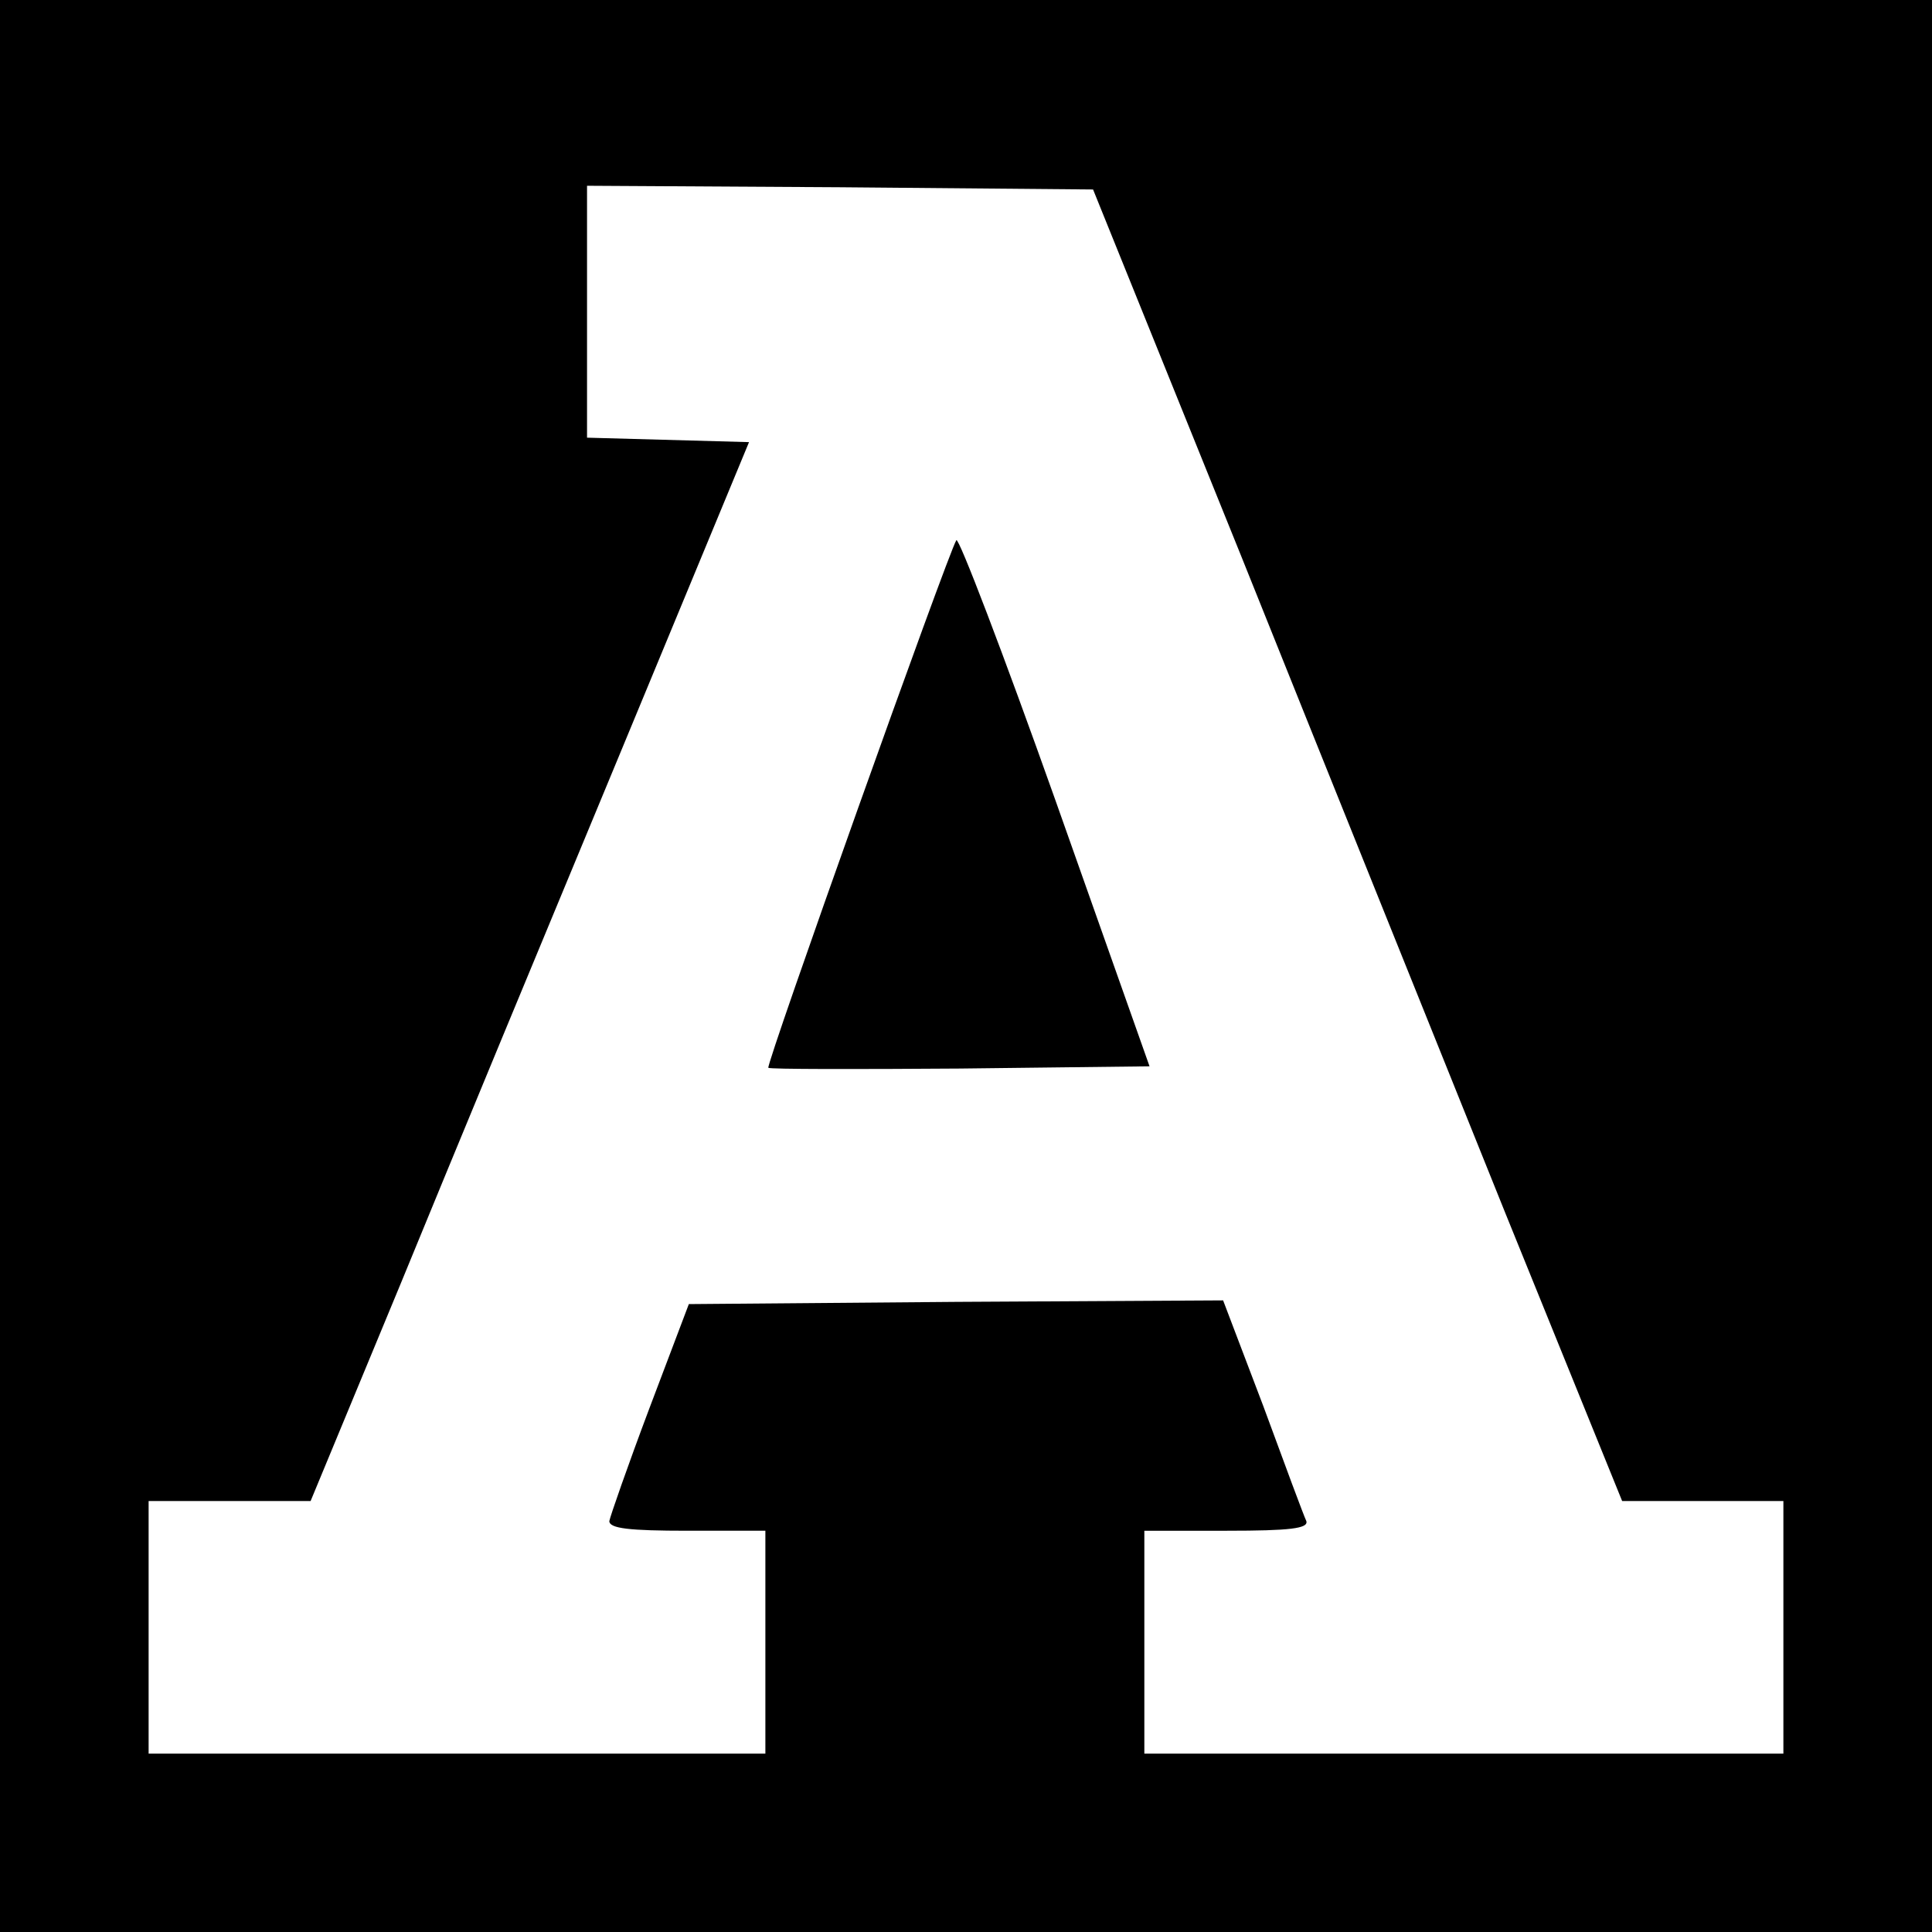
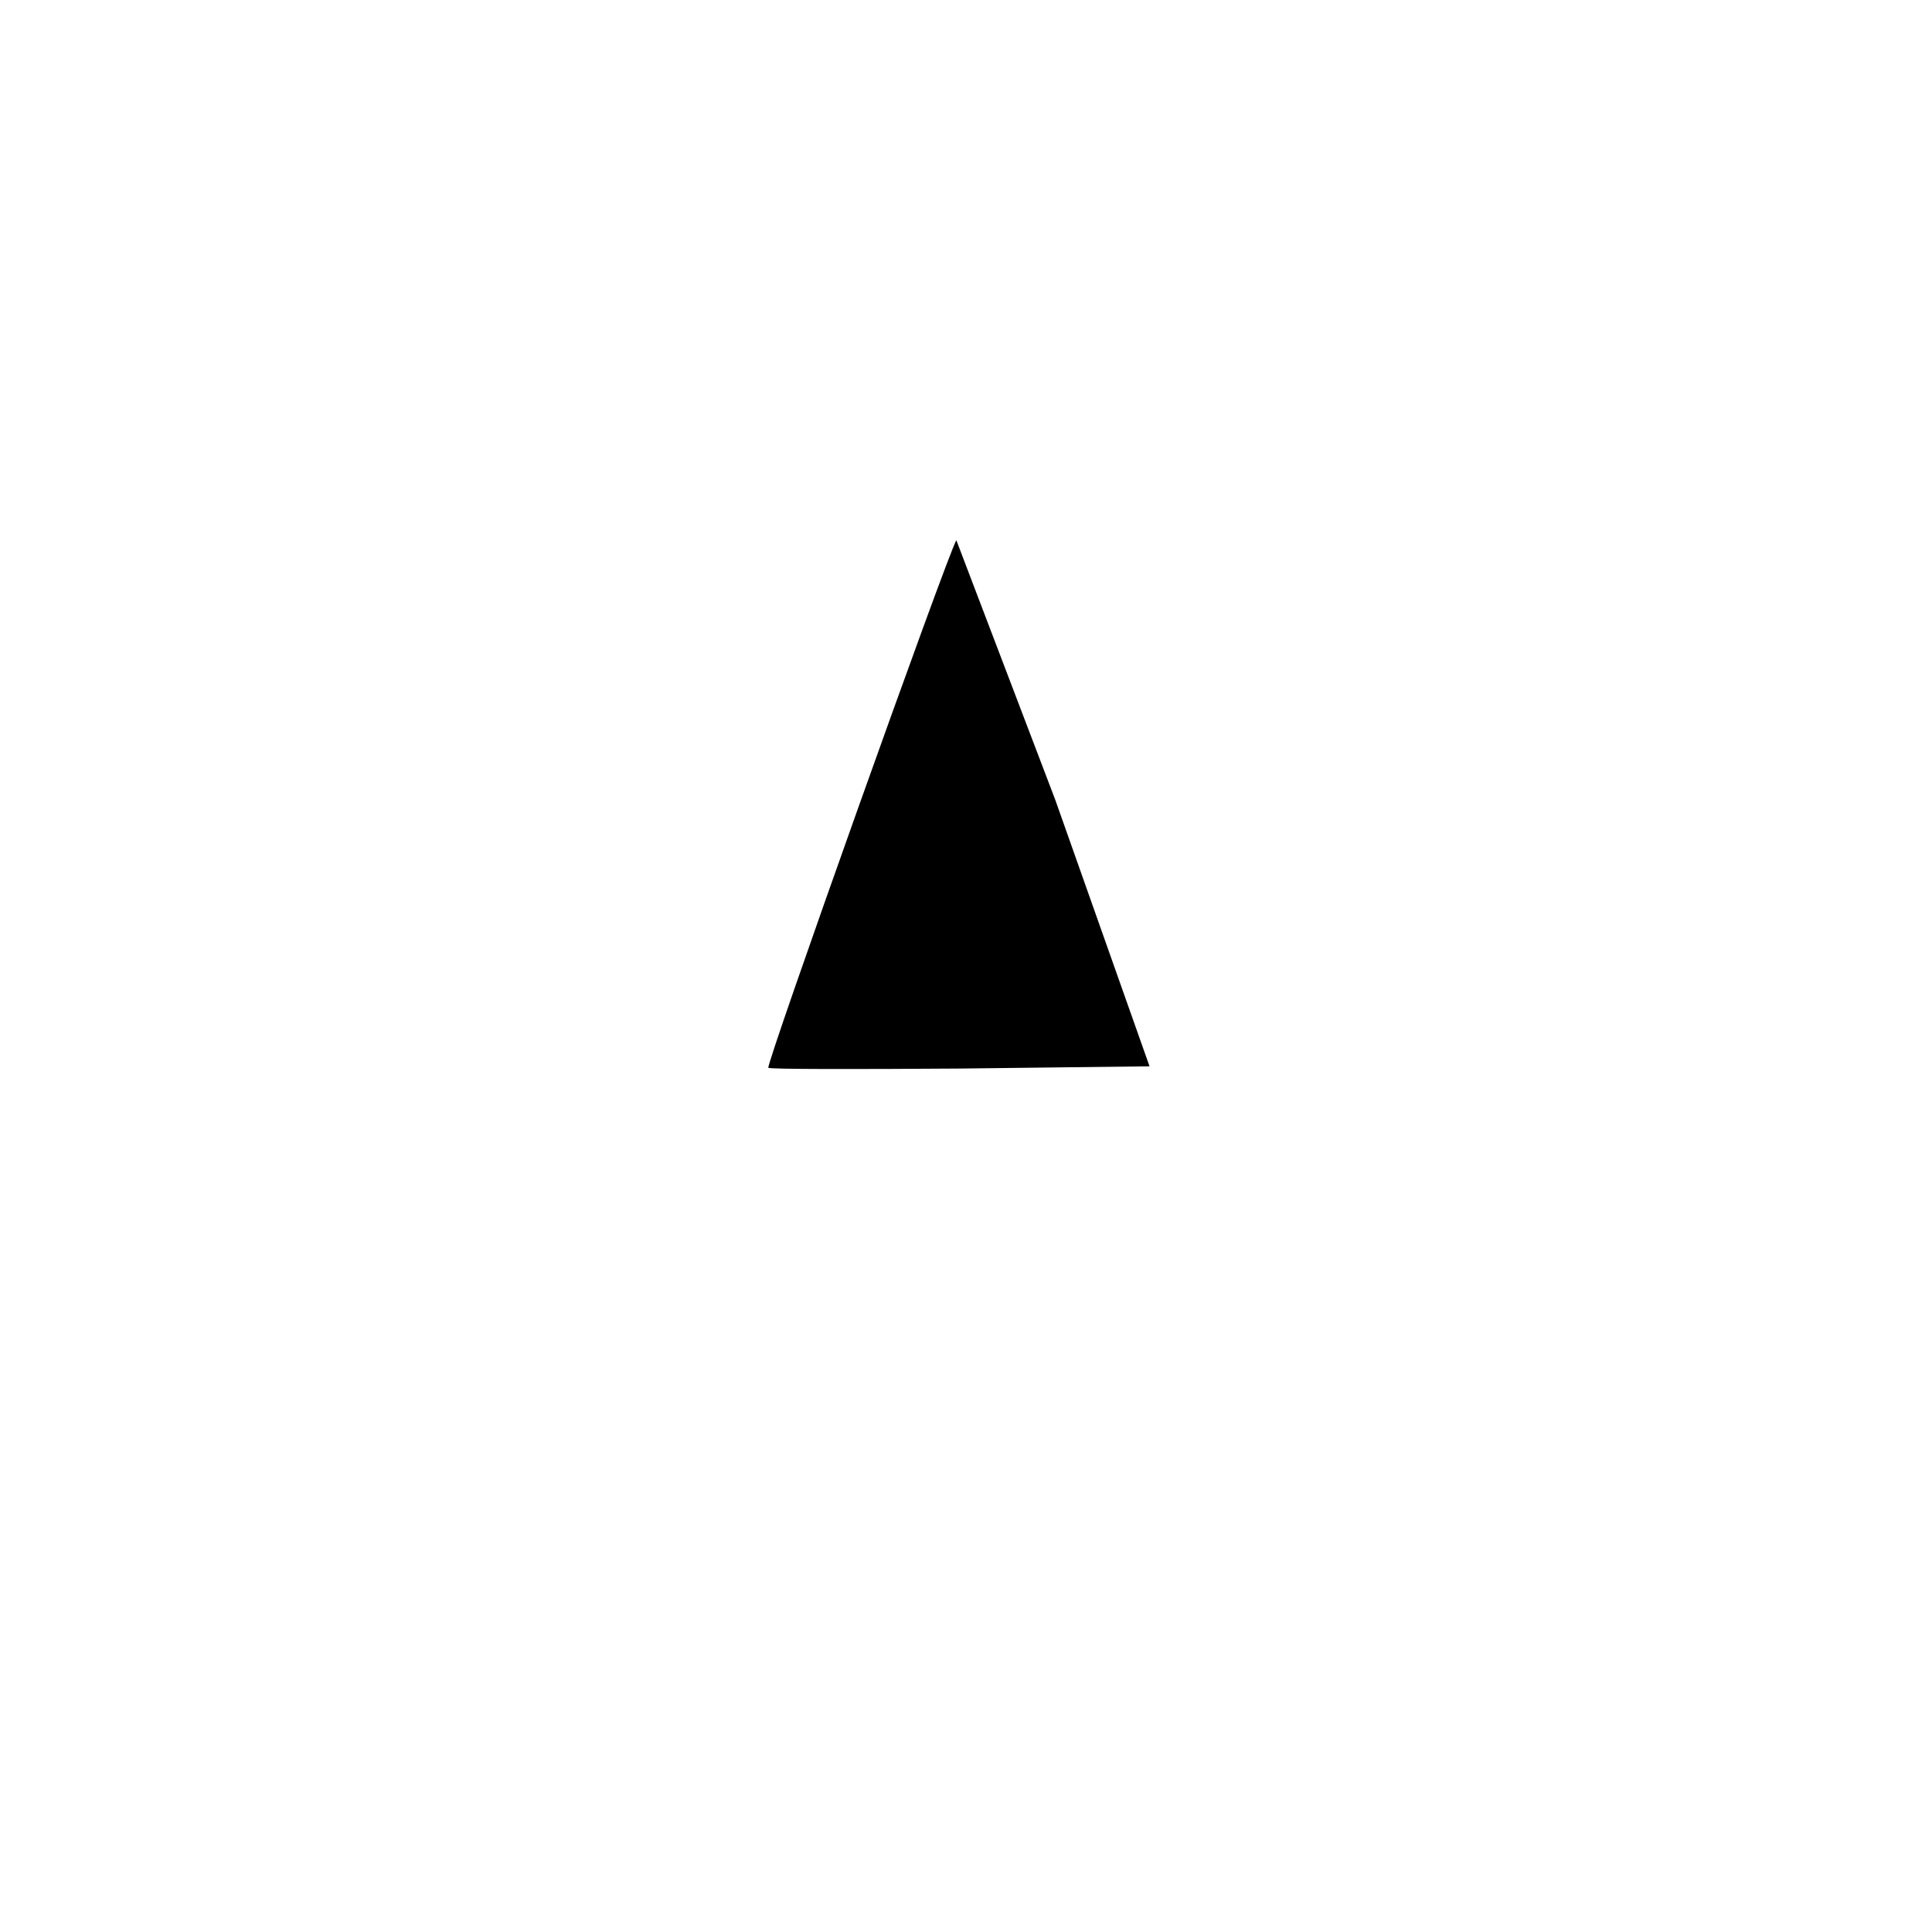
<svg xmlns="http://www.w3.org/2000/svg" version="1.0" width="260pt" height="260pt" viewBox="0 0 260 260" preserveAspectRatio="xMidYMid meet">
  <g transform="translate(0,260) scale(0.1,-0.1)" fill="#000000" stroke="none">
-     <path d="M0 1300 l0 -1300 1300 0 1300 0 0 1300 0 1300 -1300 0 -1300 0 0 -1300z m1671 550 c109 -272 269 -669 355 -883 l157 -387 108 0 109 0 0 -170 0 -170 -430 0 -430 0 0 150 0 150 111 0 c85 0 110 3 107 13 -3 6 -29 76 -58 155 l-54 142 -359 -2 -360 -3 -53 -140 c-29 -77 -53 -146 -54 -152 0 -10 27 -13 105 -13 l105 0 0 -150 0 -150 -415 0 -415 0 0 170 0 170 109 0 109 0 121 292 c66 161 199 482 295 713 l174 420 -109 3 -109 3 0 169 0 170 341 -2 340 -3 200 -495z" />
-     <path d="M1287 1873 c-11 -17 -257 -707 -253 -710 2 -2 118 -2 258 -1 l255 3 -127 359 c-70 197 -130 354 -133 349z" />
+     <path d="M1287 1873 c-11 -17 -257 -707 -253 -710 2 -2 118 -2 258 -1 l255 3 -127 359 z" />
  </g>
</svg>